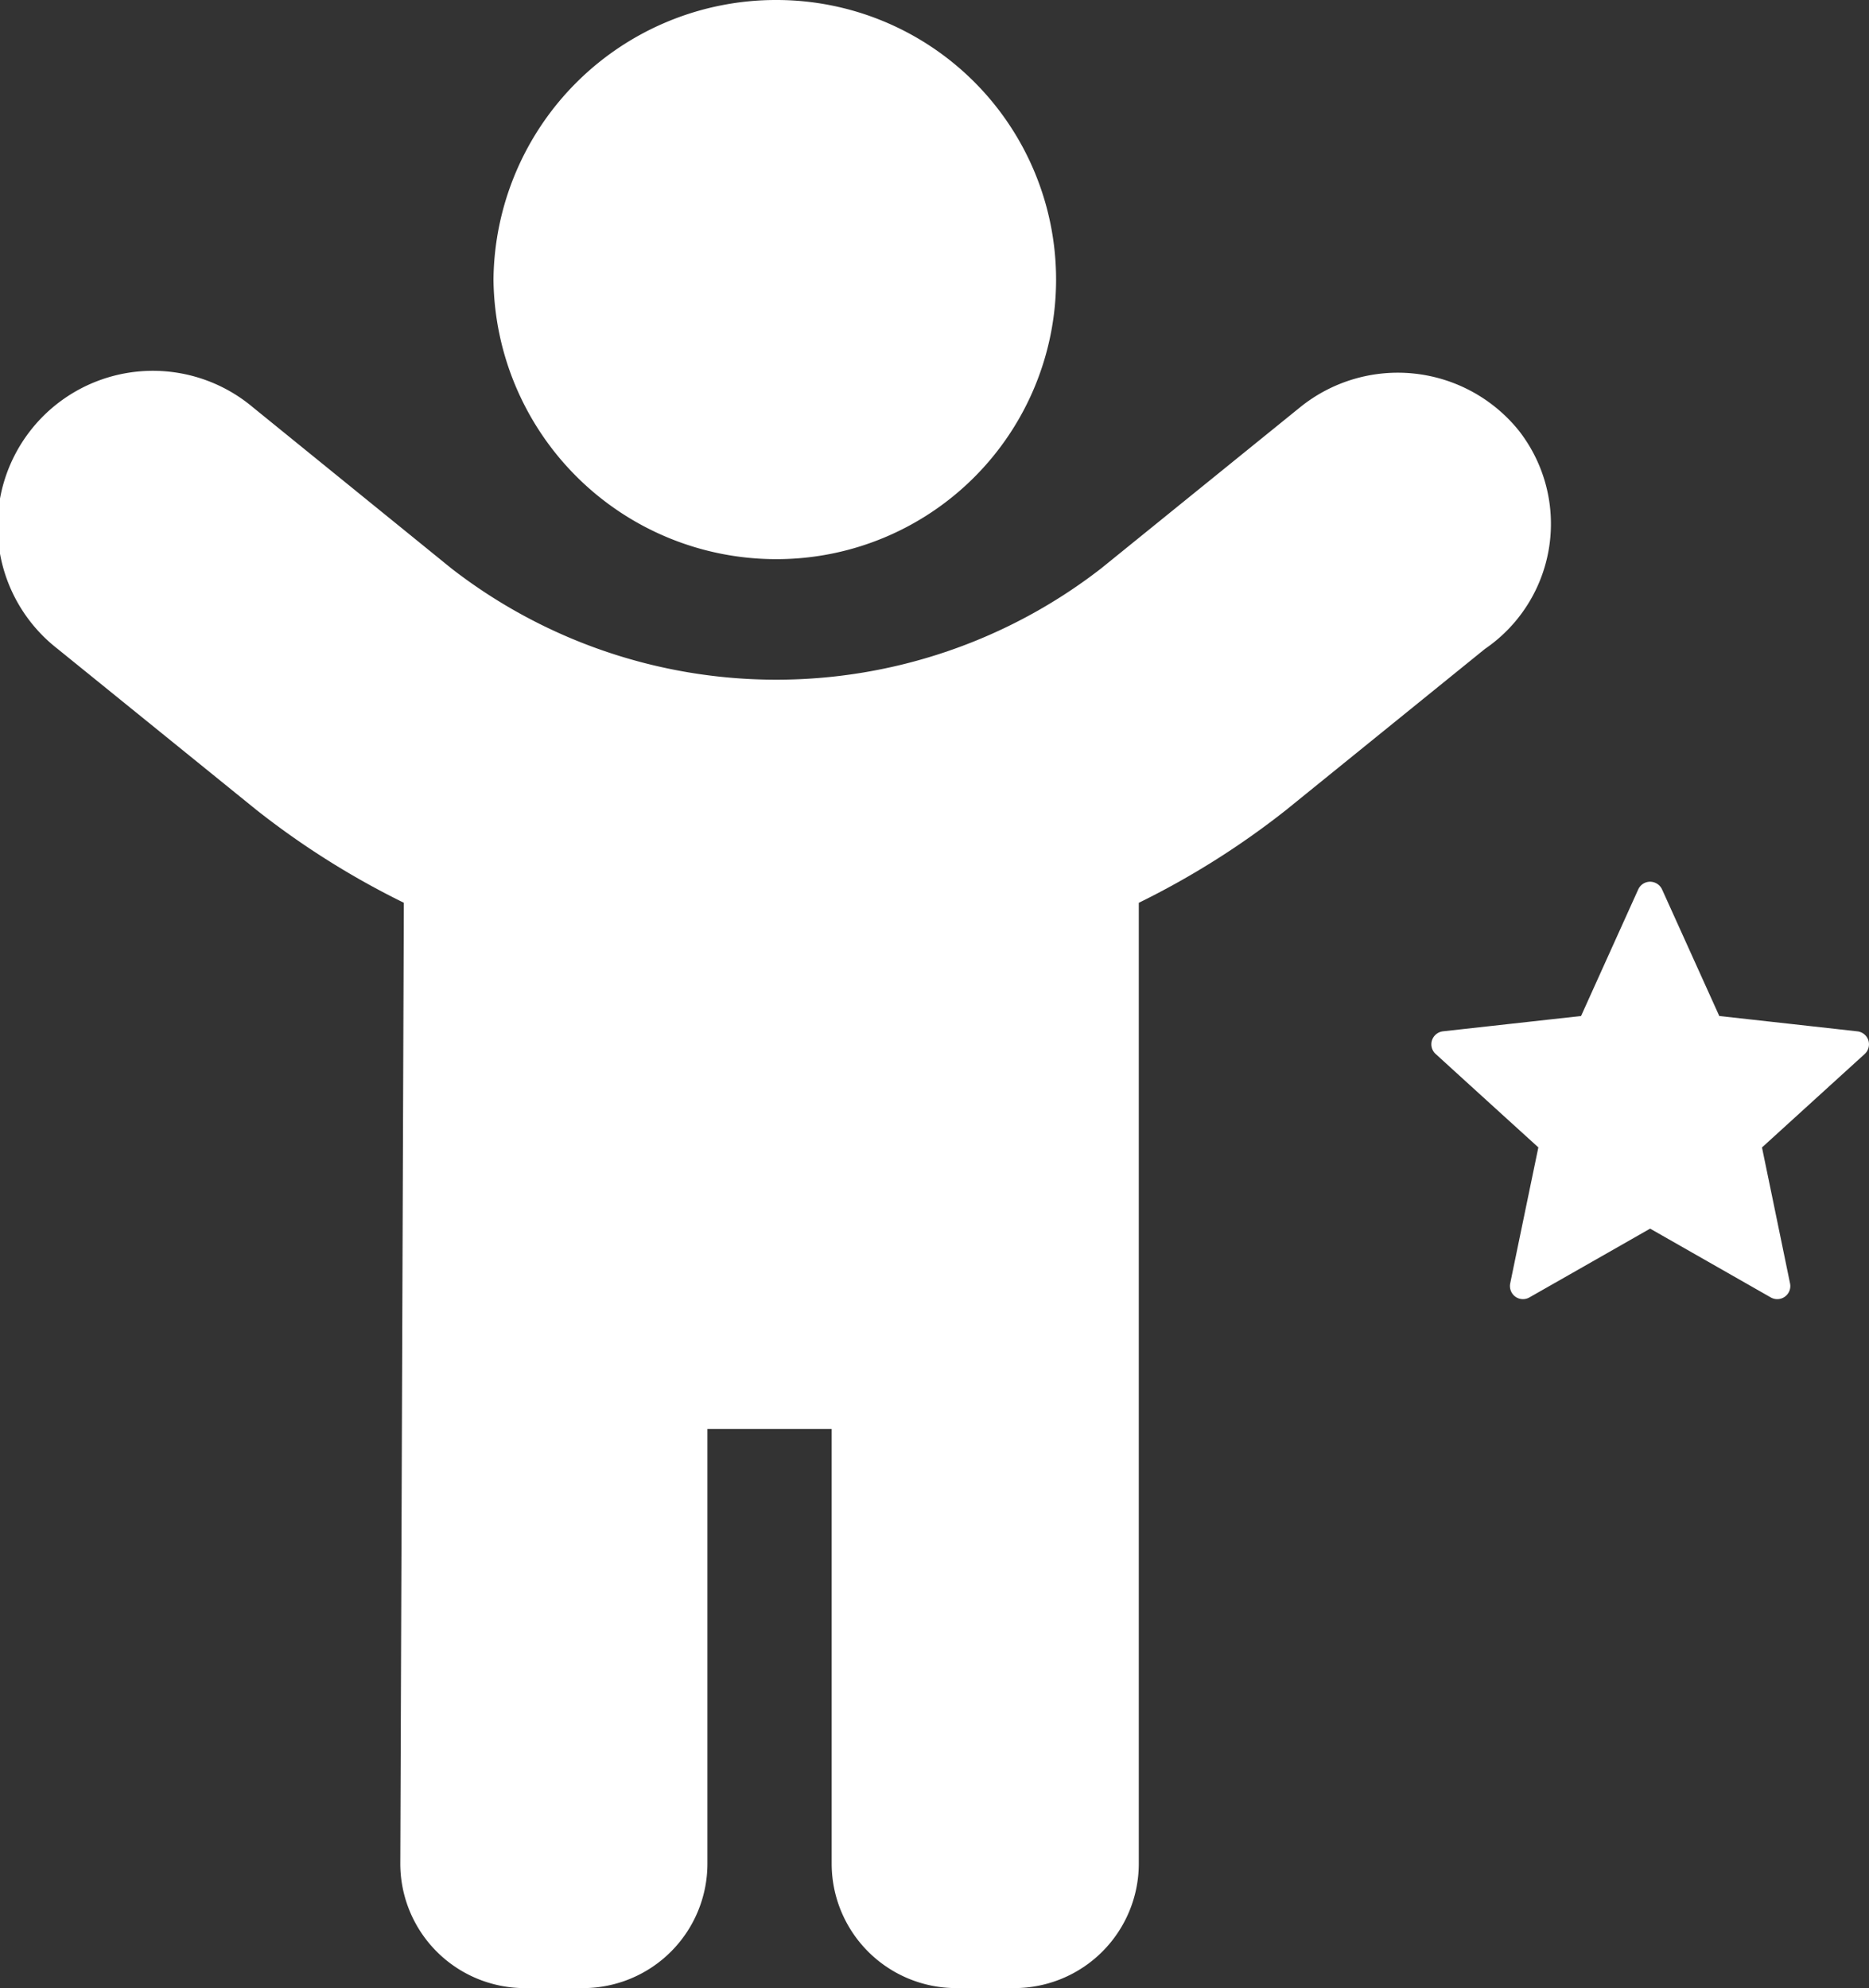
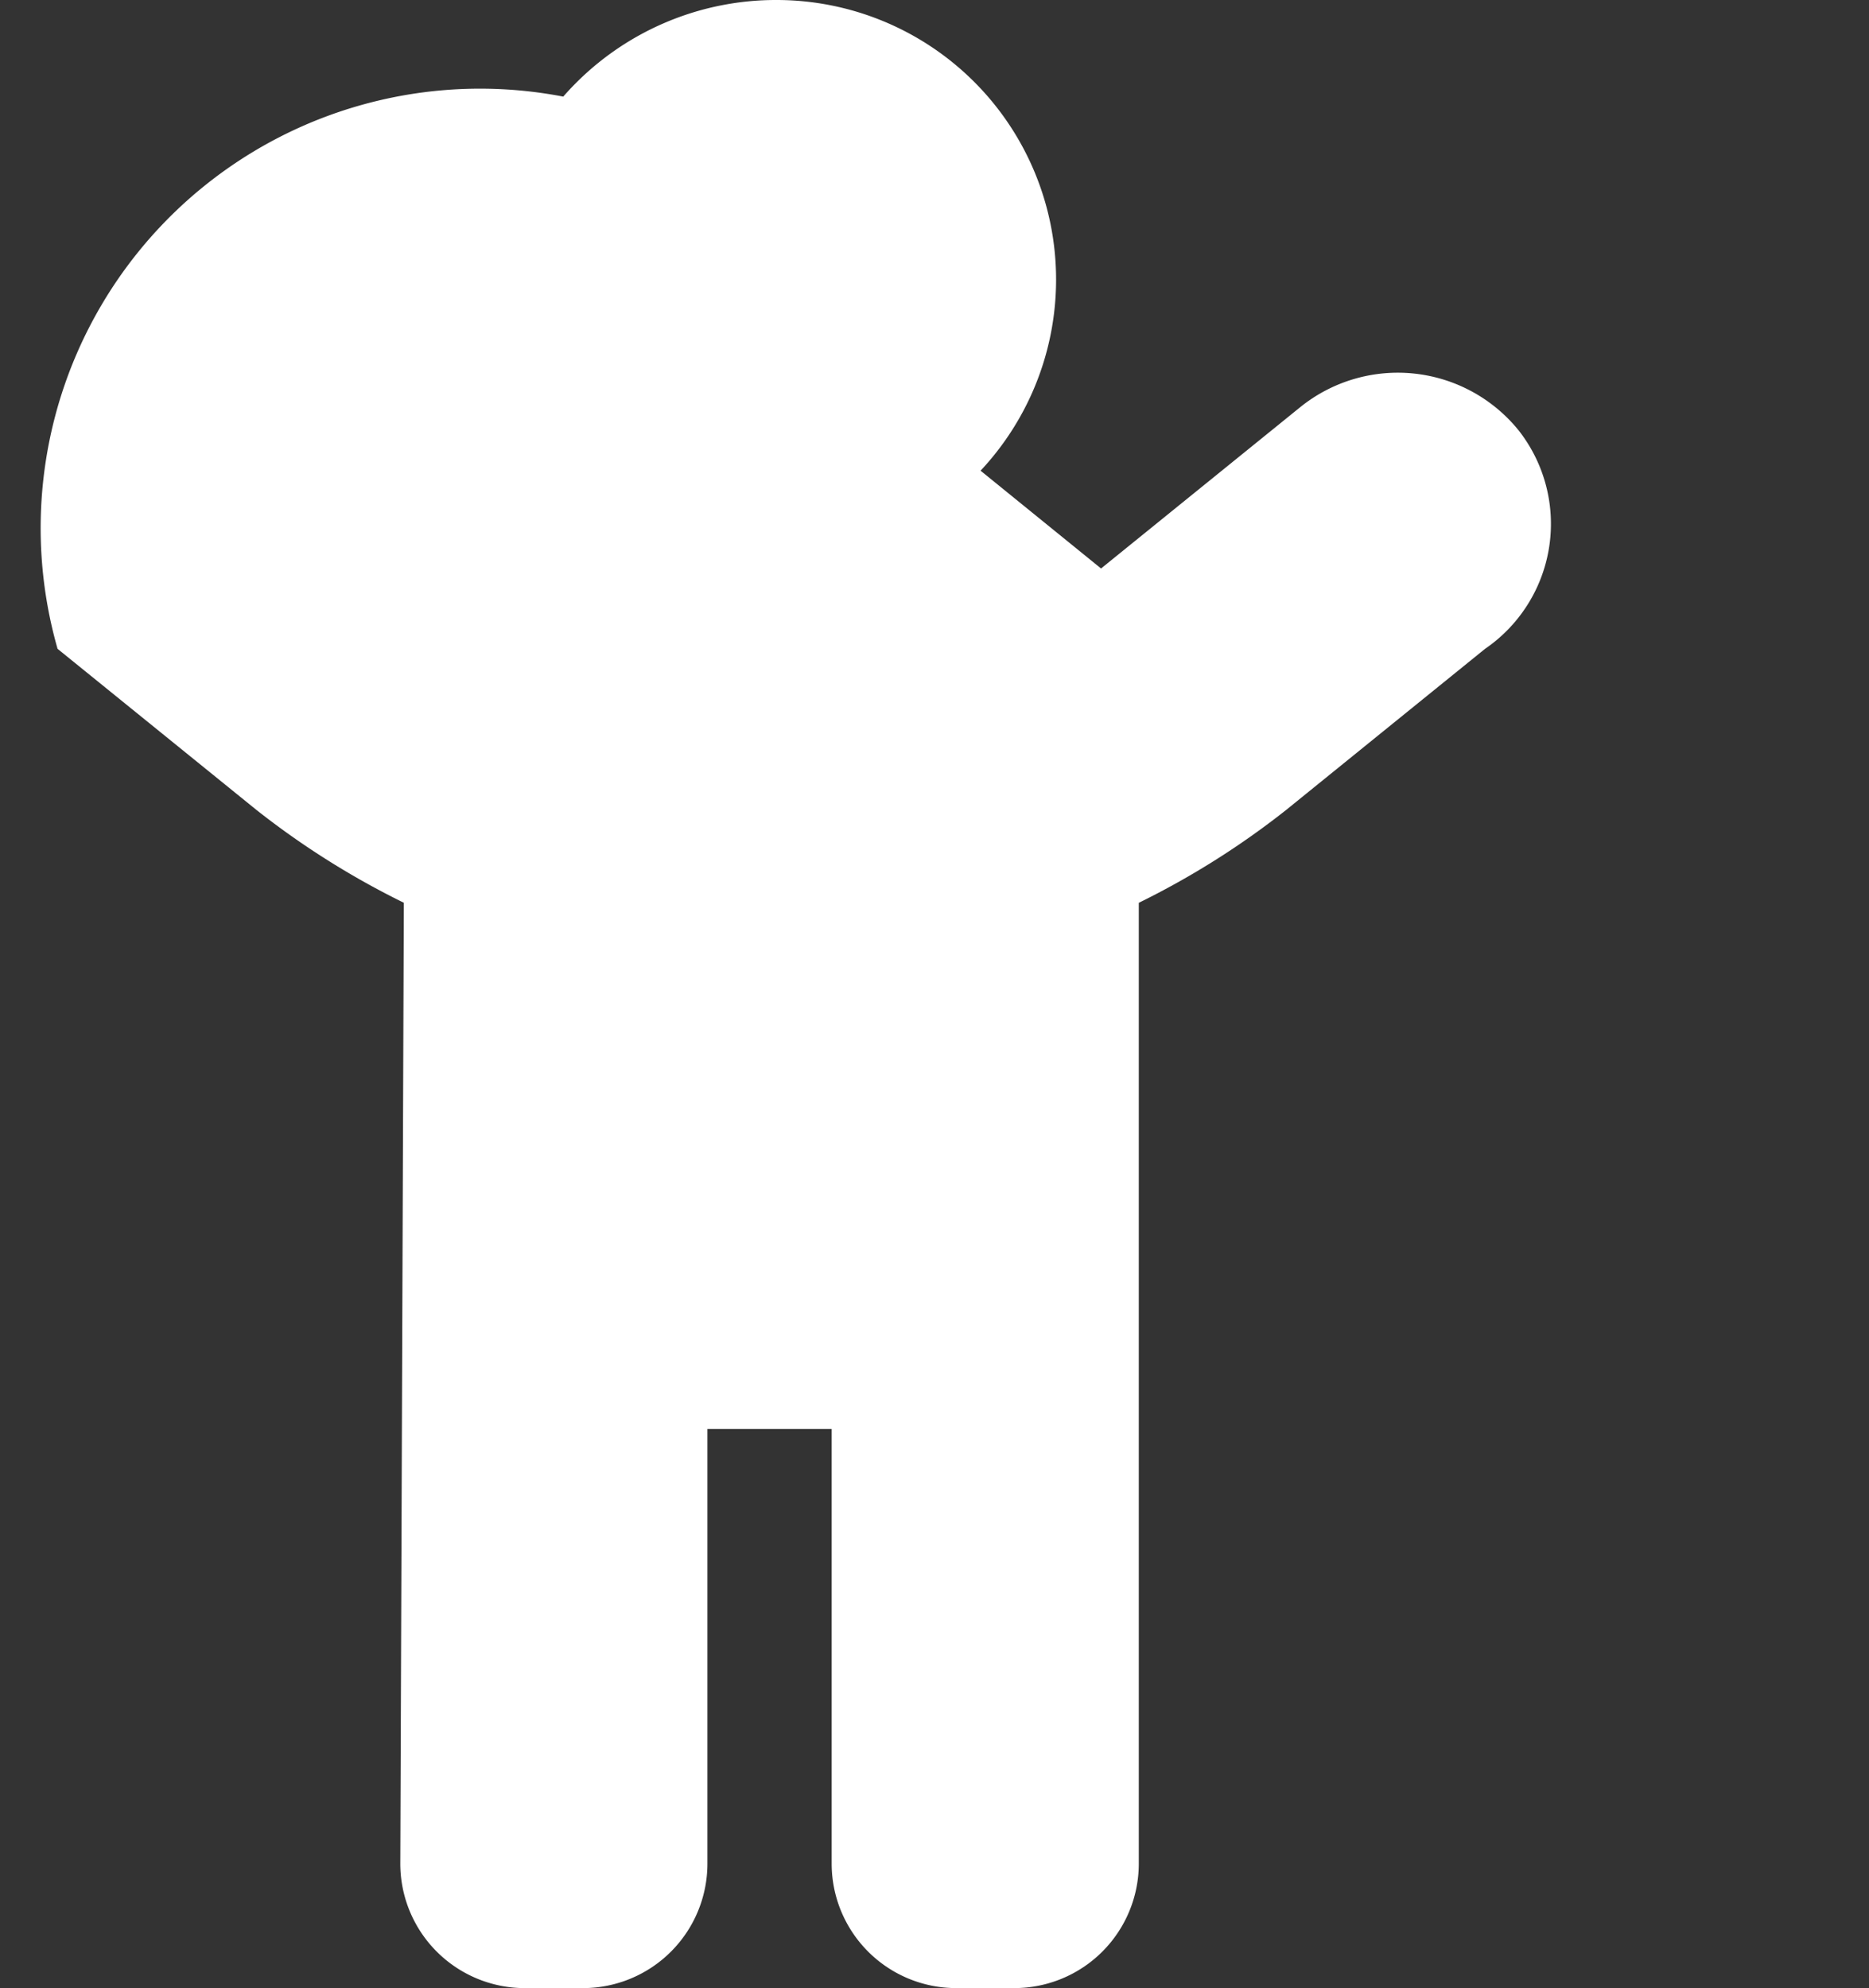
<svg xmlns="http://www.w3.org/2000/svg" width="94.015" height="100" viewBox="0 0 94.015 100">
  <rect x="0" y="0" width="94.015" height="100" fill="#333333" stroke="none" />
  <g id="icon_doelgroep" transform="translate(72 44.35)">
-     <path id="icon" d="M63.065,28.125A14.062,14.062,0,0,0,63.065,0,14.211,14.211,0,0,0,48.827,14.062,14.224,14.224,0,0,0,63.065,28.125Zm37.324-6.484A7.816,7.816,0,0,0,89.4,20.487l-10.01,8.107a26.654,26.654,0,0,1-32.676,0l-9.986-8.105A7.814,7.814,0,1,0,26.9,32.636l10,8.1a41.382,41.382,0,0,0,7.418,4.672L44.14,93.749A6.263,6.263,0,0,0,50.39,100h2.949a6.263,6.263,0,0,0,6.25-6.25V71.874h6.25V93.749a6.263,6.263,0,0,0,6.25,6.25h2.949a6.263,6.263,0,0,0,6.25-6.25V45.41A41.31,41.31,0,0,0,88.7,40.74l10-8.1A7.619,7.619,0,0,0,100.389,21.64Z" transform="translate(-96.004 -44.35)" fill="#fff" />
-     <path id="star" d="M11.18,10.788l-6.944.77a.663.663,0,0,0-.555.452.652.652,0,0,0,.185.687c2.064,1.884,5.166,4.7,5.166,4.7s-.852,4.1-1.416,6.841a.664.664,0,0,0,.258.667.654.654,0,0,0,.709.037c2.431-1.381,6.071-3.459,6.071-3.459l6.069,3.46a.657.657,0,0,0,.97-.7C21.129,21.5,20.281,17.4,20.281,17.4s3.1-2.821,5.166-4.7a.665.665,0,0,0,.185-.691.657.657,0,0,0-.554-.449c-2.779-.311-6.945-.772-6.945-.772L15.255,4.422a.667.667,0,0,0-.6-.388.657.657,0,0,0-.6.388C12.905,6.968,11.18,10.788,11.18,10.788Z" transform="translate(-3.649 -4.034)" fill="#fff" />
+     <path id="icon" d="M63.065,28.125A14.062,14.062,0,0,0,63.065,0,14.211,14.211,0,0,0,48.827,14.062,14.224,14.224,0,0,0,63.065,28.125Zm37.324-6.484A7.816,7.816,0,0,0,89.4,20.487l-10.01,8.107l-9.986-8.105A7.814,7.814,0,1,0,26.9,32.636l10,8.1a41.382,41.382,0,0,0,7.418,4.672L44.14,93.749A6.263,6.263,0,0,0,50.39,100h2.949a6.263,6.263,0,0,0,6.25-6.25V71.874h6.25V93.749a6.263,6.263,0,0,0,6.25,6.25h2.949a6.263,6.263,0,0,0,6.25-6.25V45.41A41.31,41.31,0,0,0,88.7,40.74l10-8.1A7.619,7.619,0,0,0,100.389,21.64Z" transform="translate(-96.004 -44.35)" fill="#fff" />
  </g>
</svg>